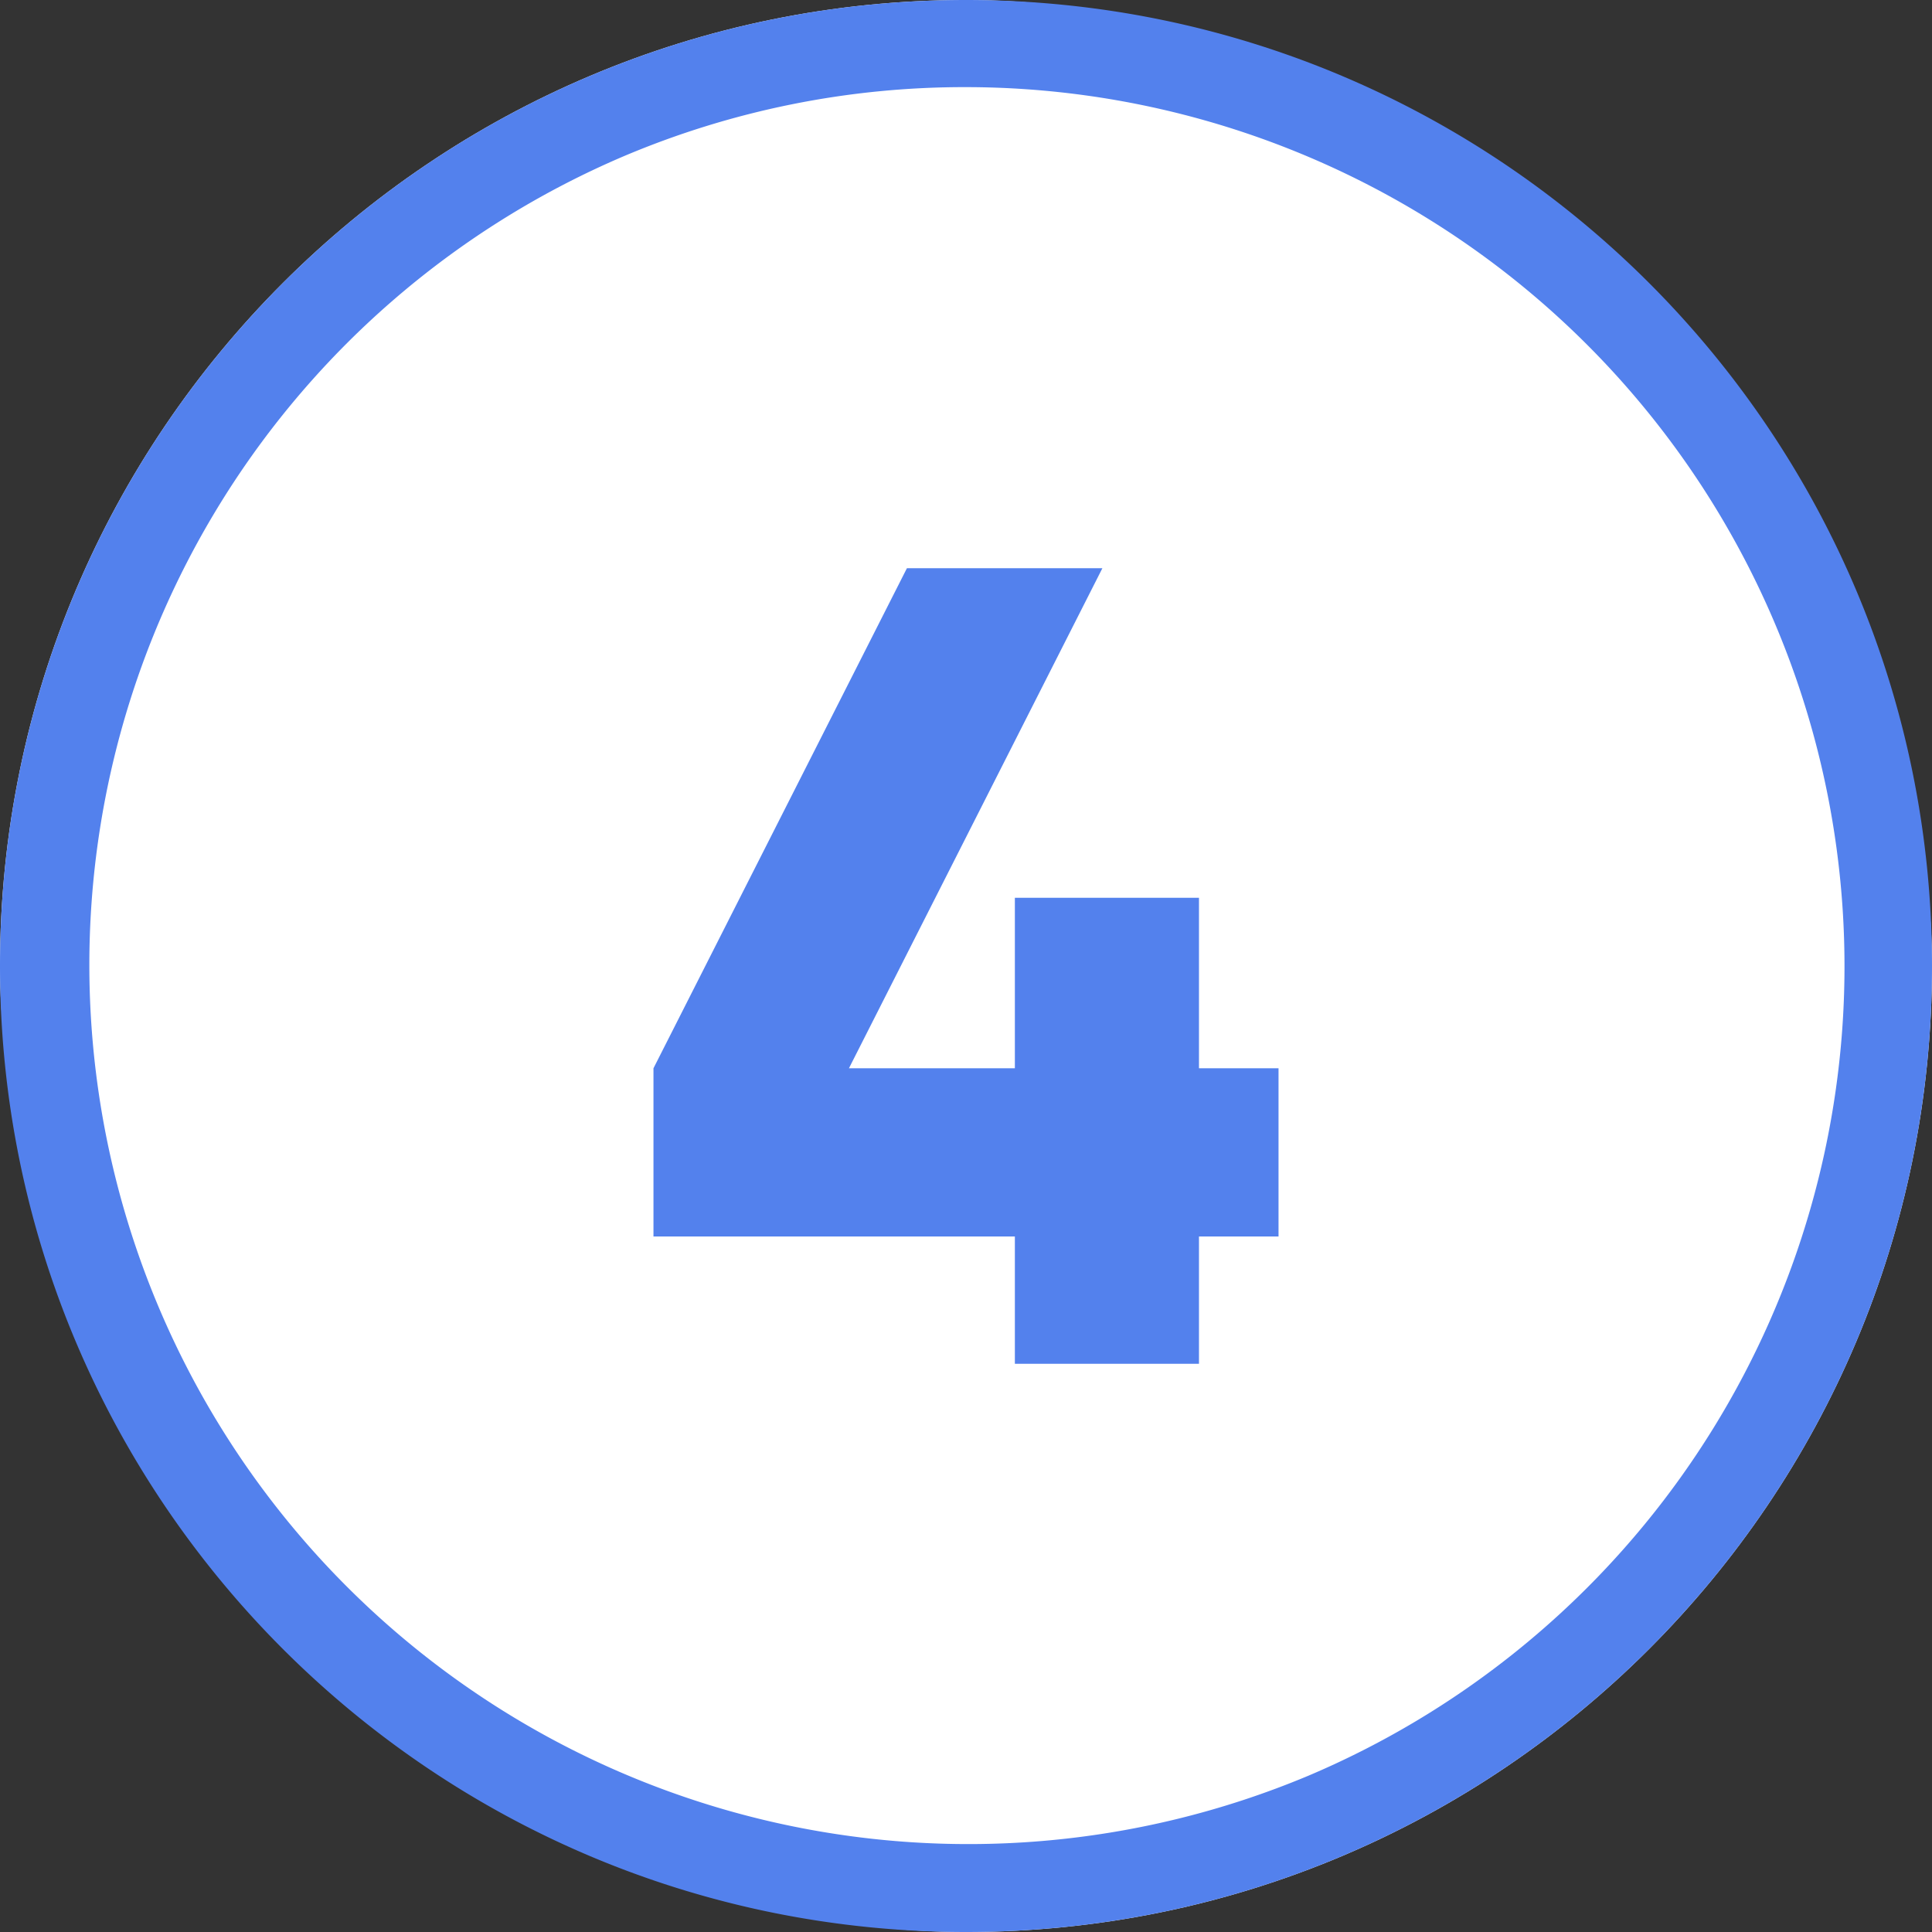
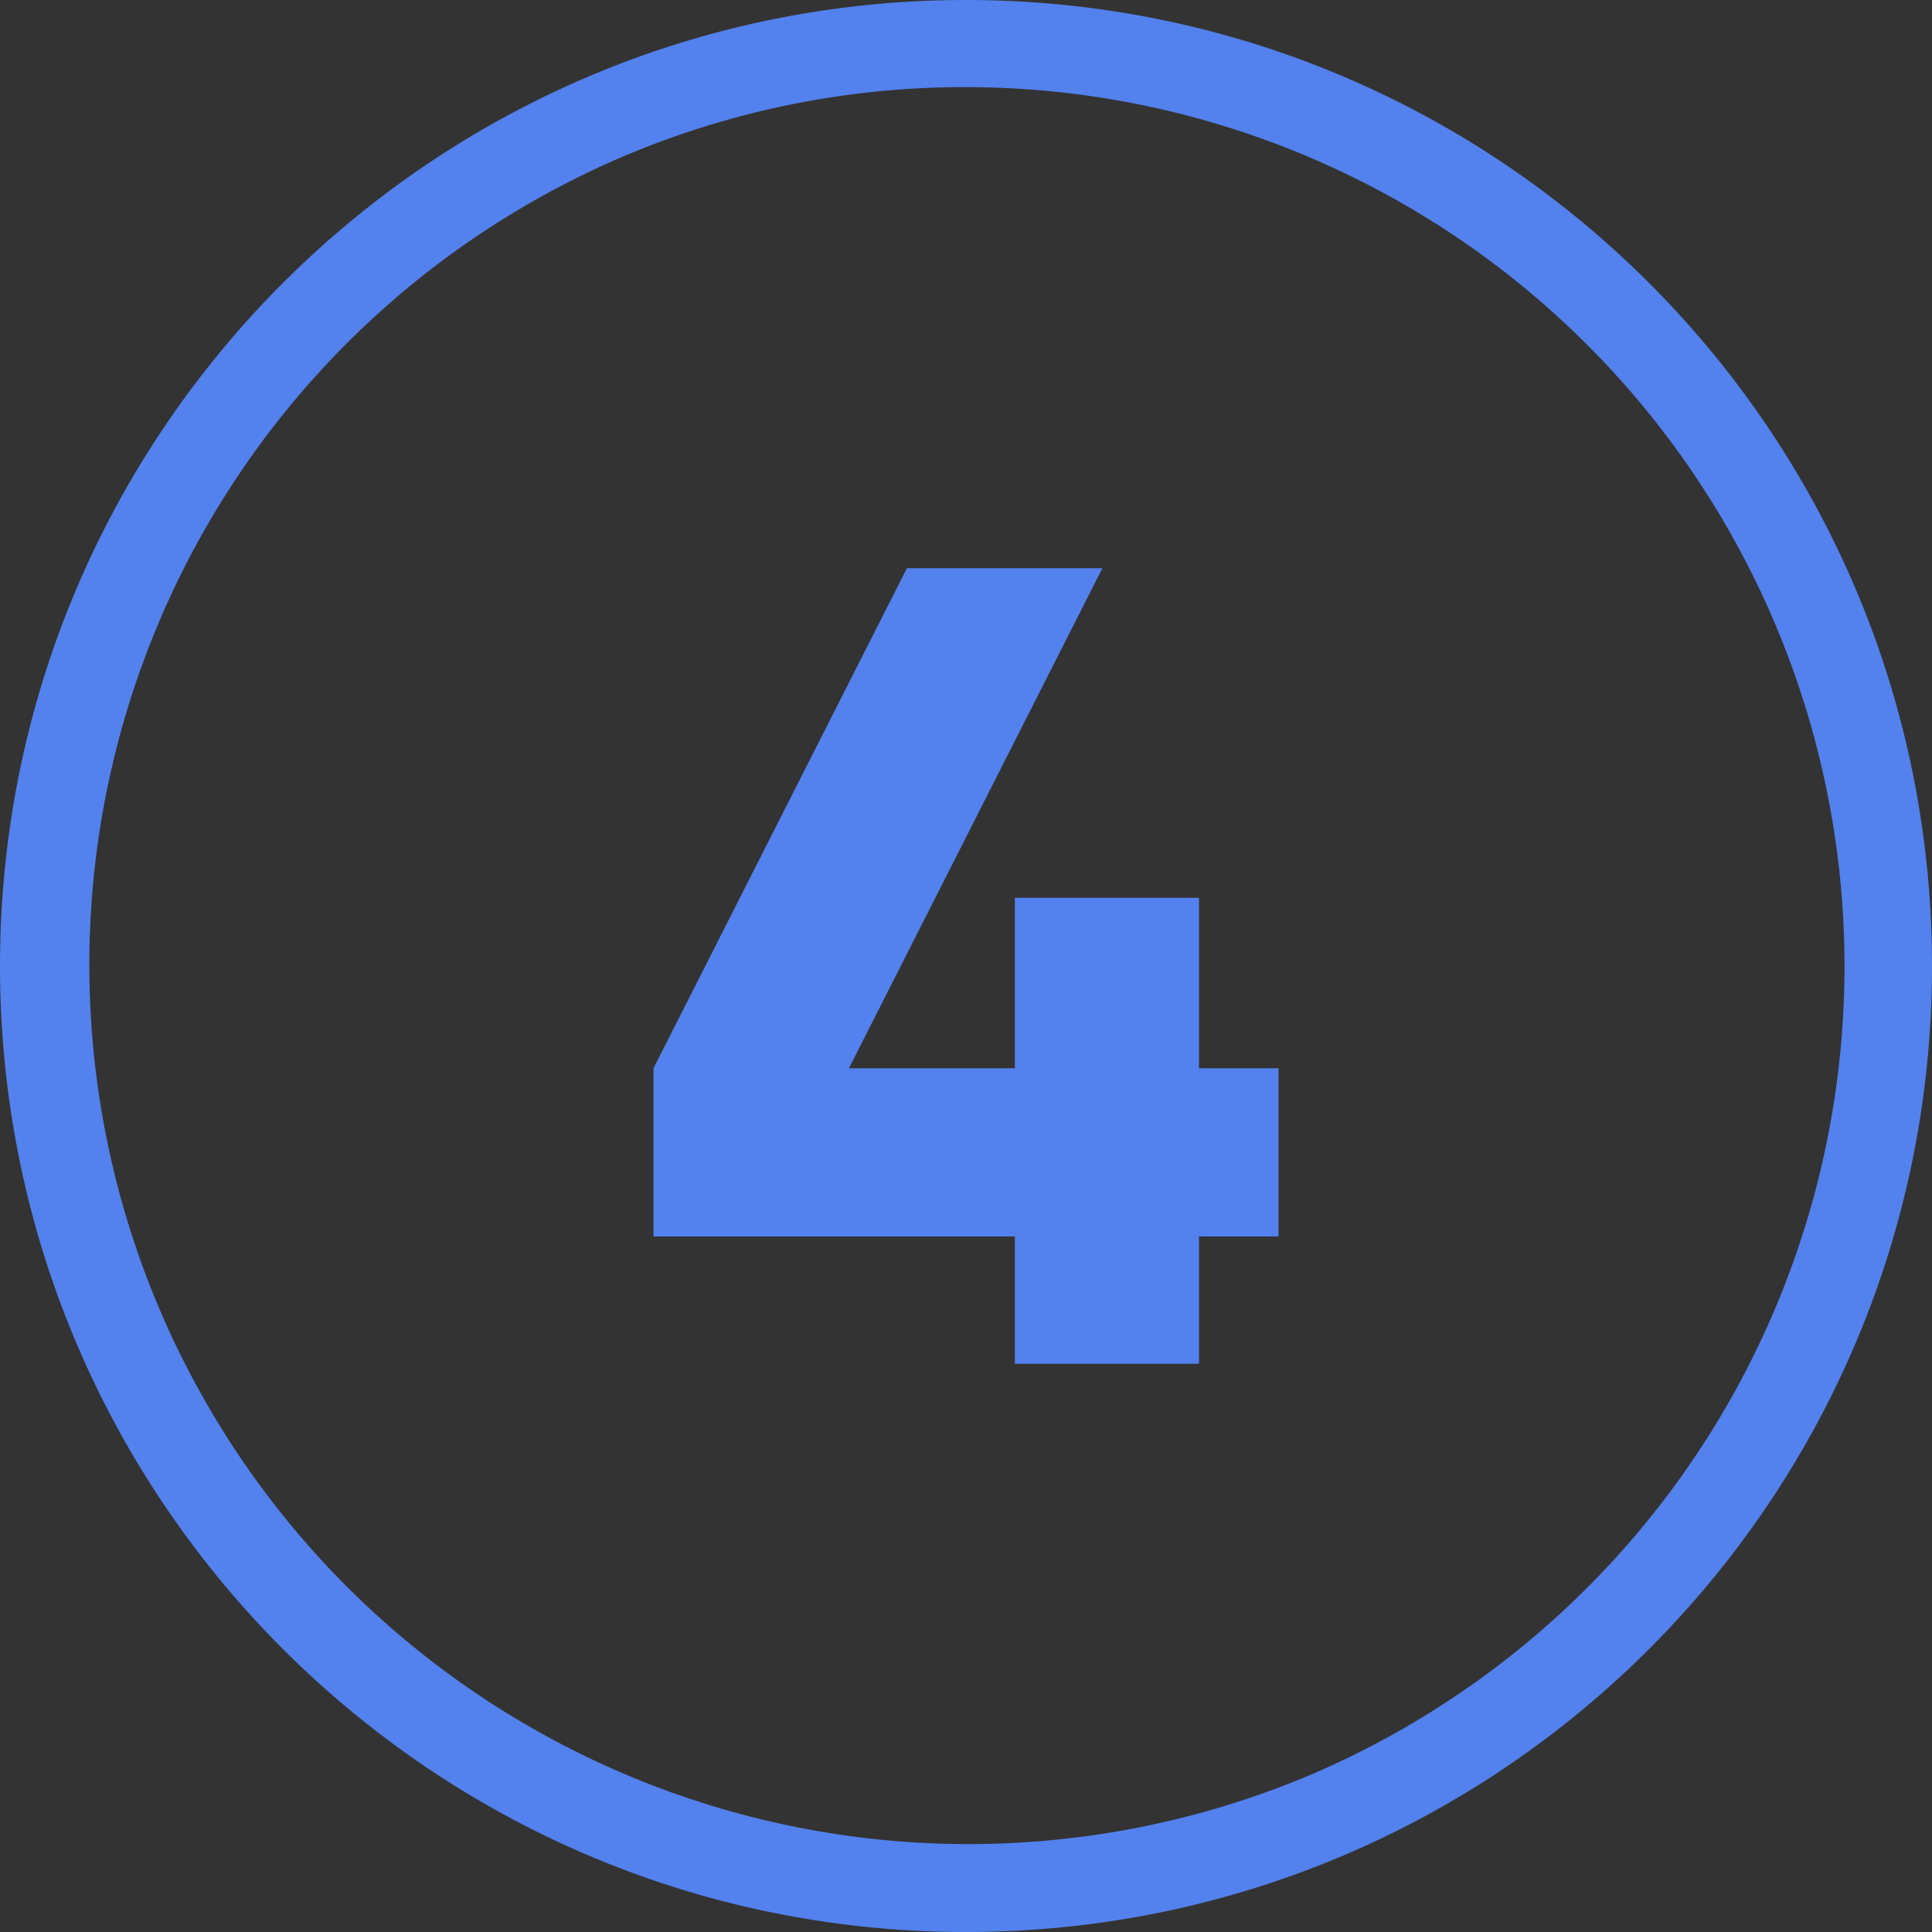
<svg xmlns="http://www.w3.org/2000/svg" version="1.1" width="512" height="512" x="0" y="0" viewBox="0 0 510 510" style="enable-background:new 0 0 512 512" xml:space="preserve" class="">
  <rect x="0" y="0" width="510" height="510" fill="#333333" stroke="none" />
  <g>
    <g data-name="Layer 2">
      <g data-name="05.number_4">
-         <rect width="510" height="510" fill="#ffffff" rx="255" opacity="1" data-original="#ffffff" />
        <path fill="#5381ed" d="M255 23a232.07 232.07 0 0 1 90.3 445.78A232.07 232.07 0 0 1 164.7 41.22 230.57 230.57 0 0 1 255 23m0-23C114.17 0 0 114.17 0 255c0 140.83 114.17 255 255 255 140.83 0 255-114.17 255-255C510 114.17 395.83 0 255 0z" data-name="background" opacity="1" data-original="#d50000" class="" />
        <path fill="#5381ed" d="M337.5 326.4h-21V360h-48.6v-33.6h-95.4V282l66.9-132H291l-66.9 132h43.8v-45h48.6v45h21z" opacity="1" data-original="#d50000" class="" />
      </g>
    </g>
  </g>
</svg>